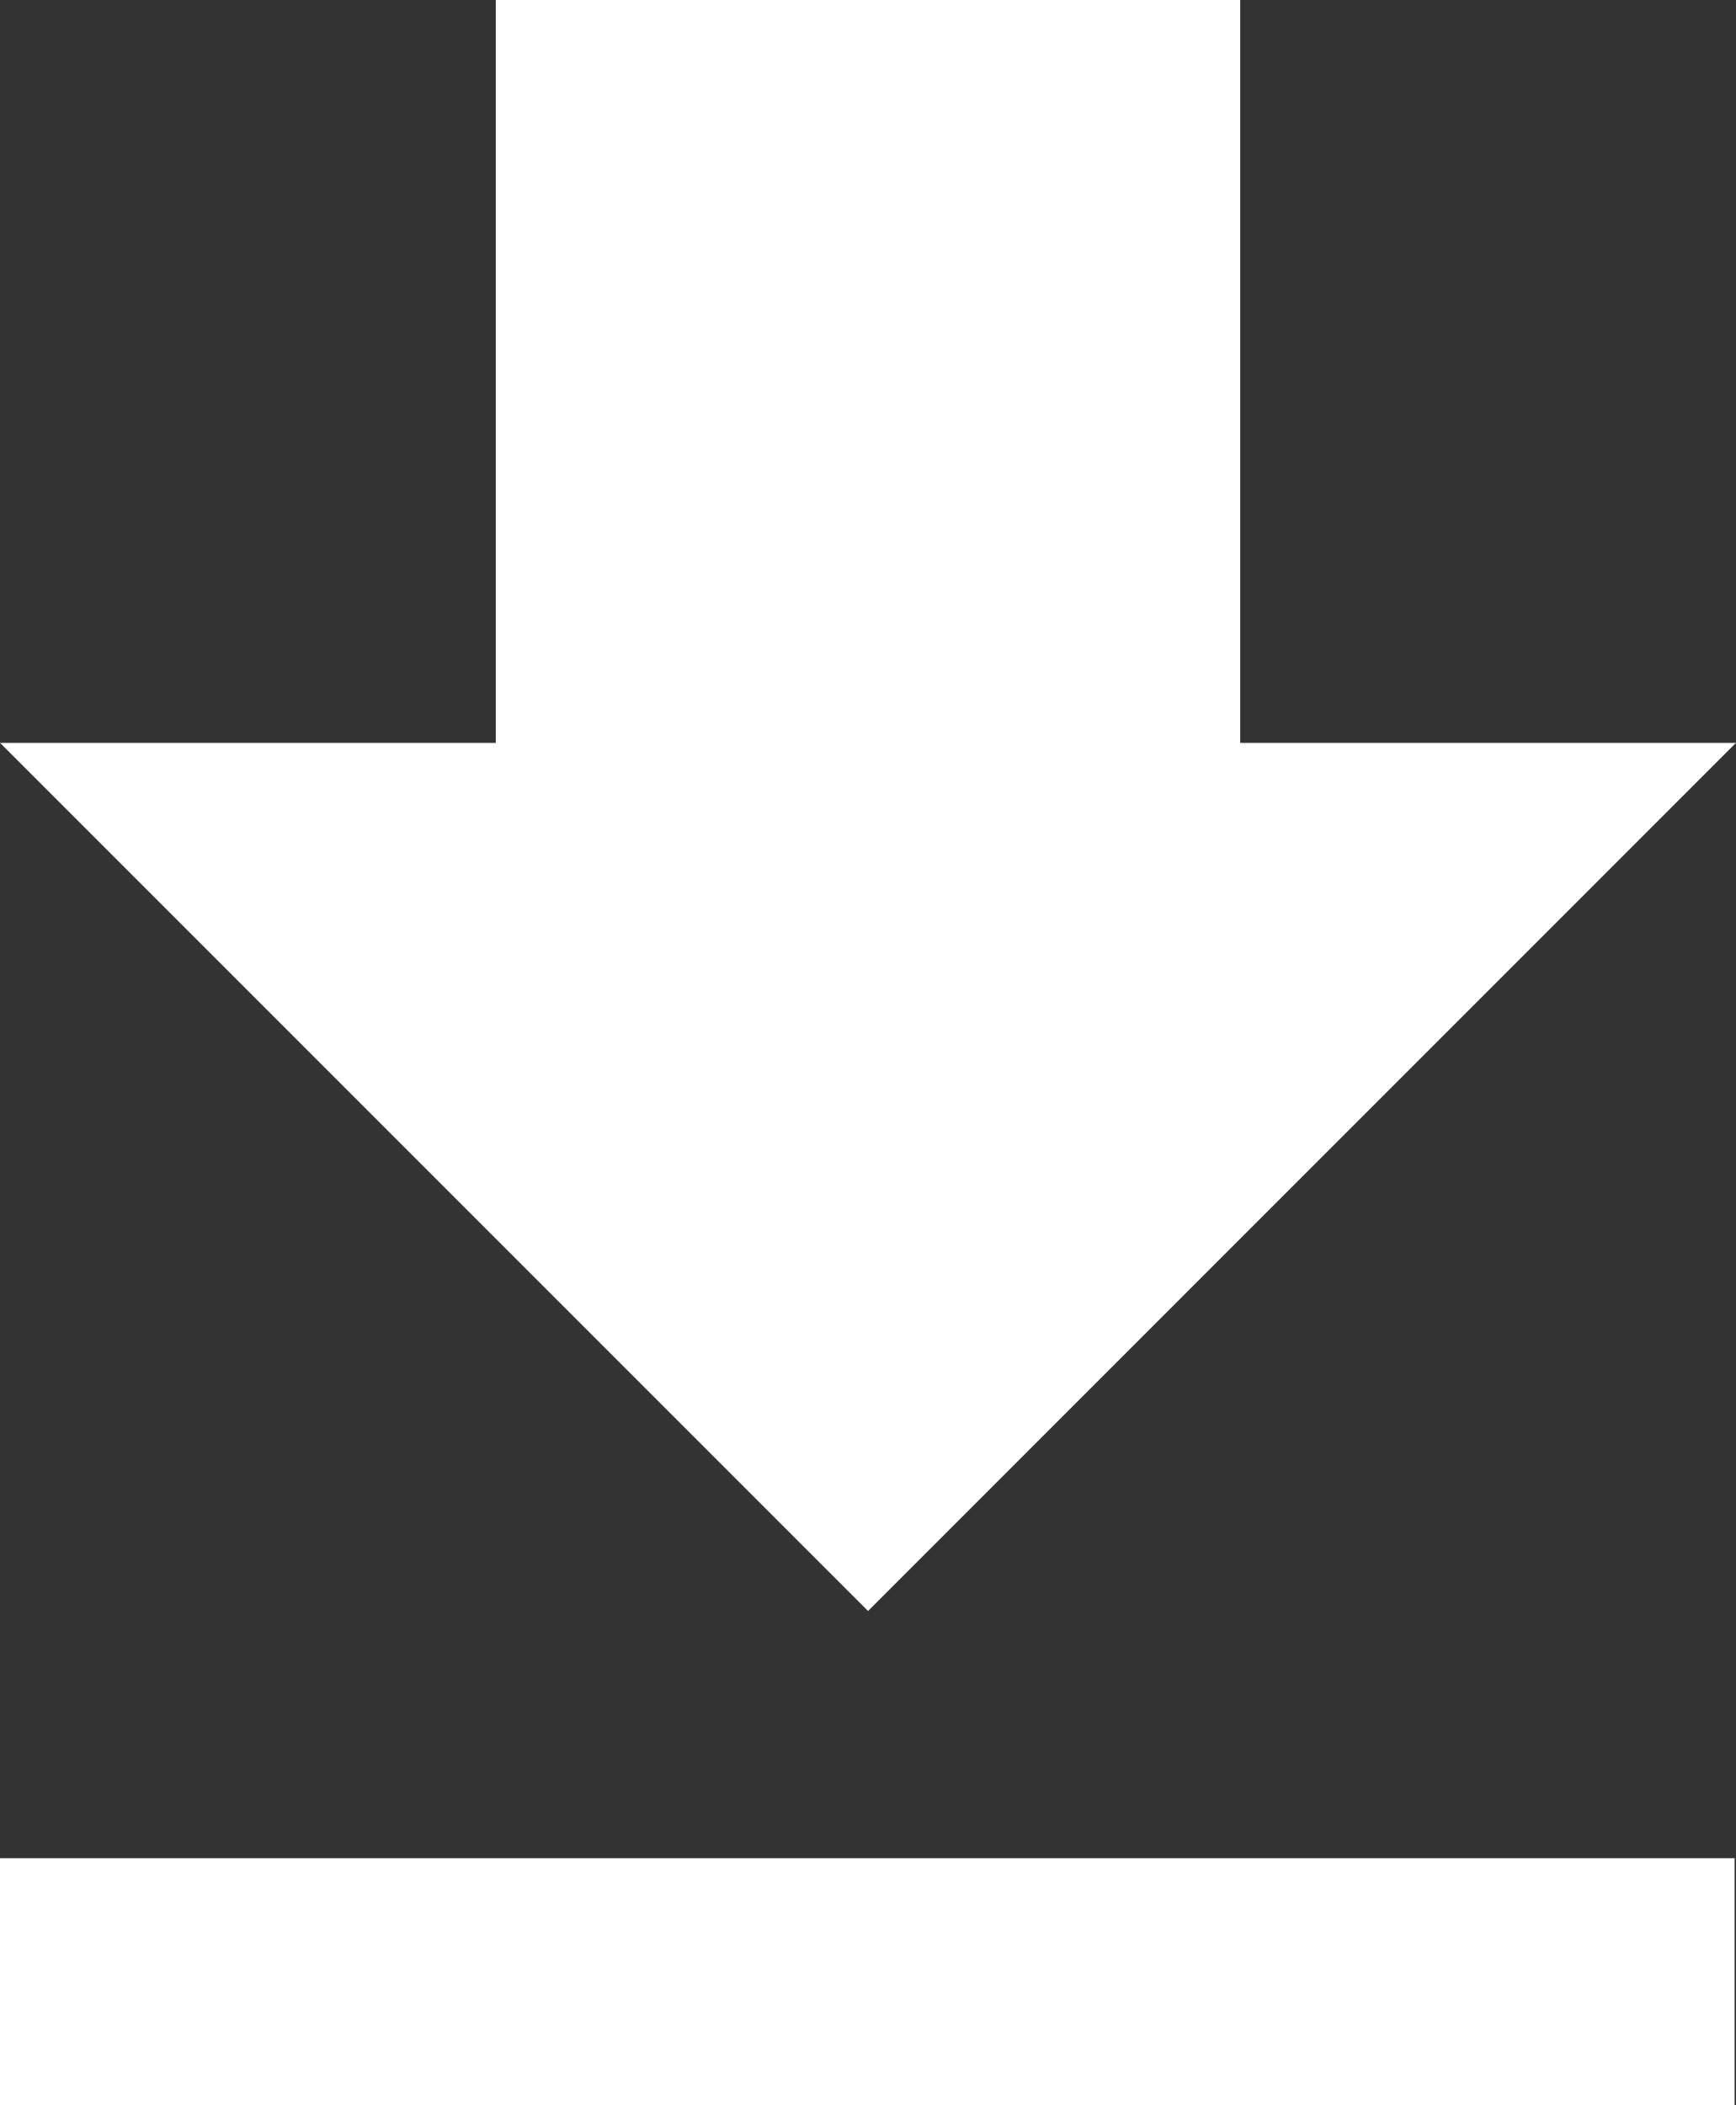
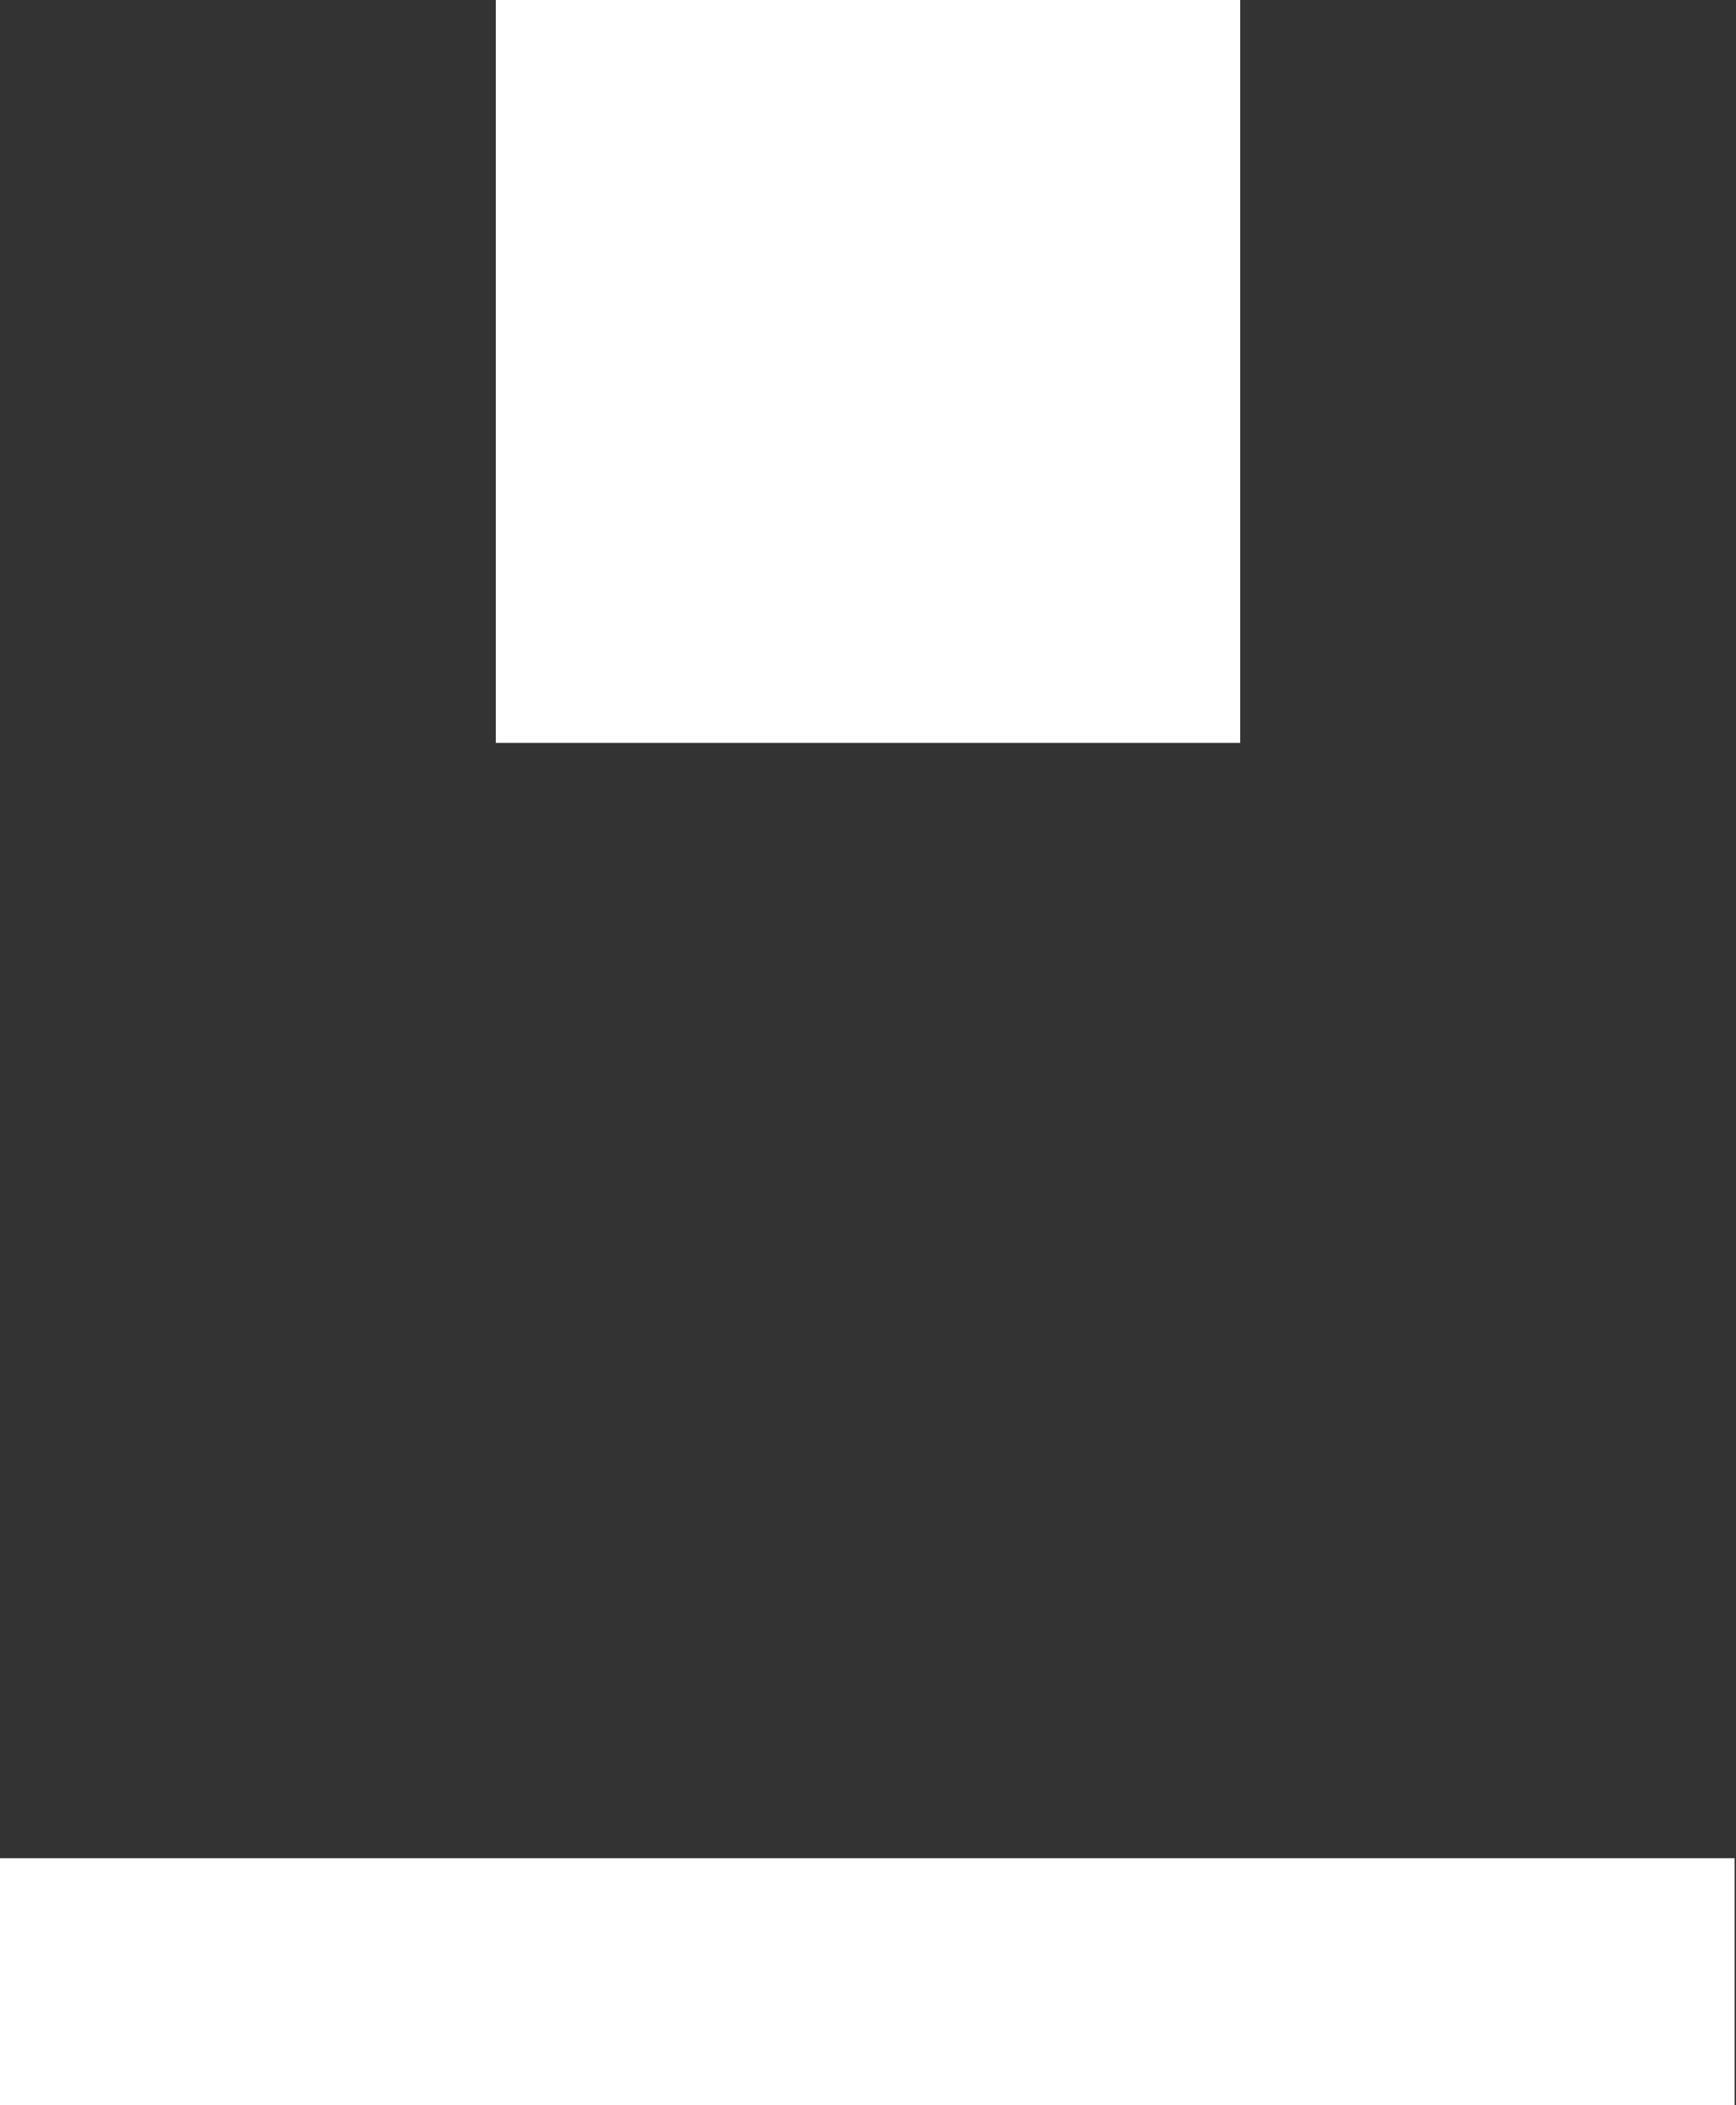
<svg xmlns="http://www.w3.org/2000/svg" width="23.919" height="29" viewBox="0 0 23.919 29">
  <rect x="0" y="0" width="23.919" height="29" fill="#333333" stroke="none" />
  <defs>
    <style>.a{fill:#fff;}</style>
  </defs>
-   <path class="a" d="M38.019,16.234H31.188V6H20.931V16.234H14.1l11.96,11.96ZM14.1,31.6V35H38V31.6Z" transform="translate(-14.1 -6)" />
+   <path class="a" d="M38.019,16.234H31.188V6H20.931V16.234H14.1ZM14.1,31.6V35H38V31.6Z" transform="translate(-14.1 -6)" />
</svg>